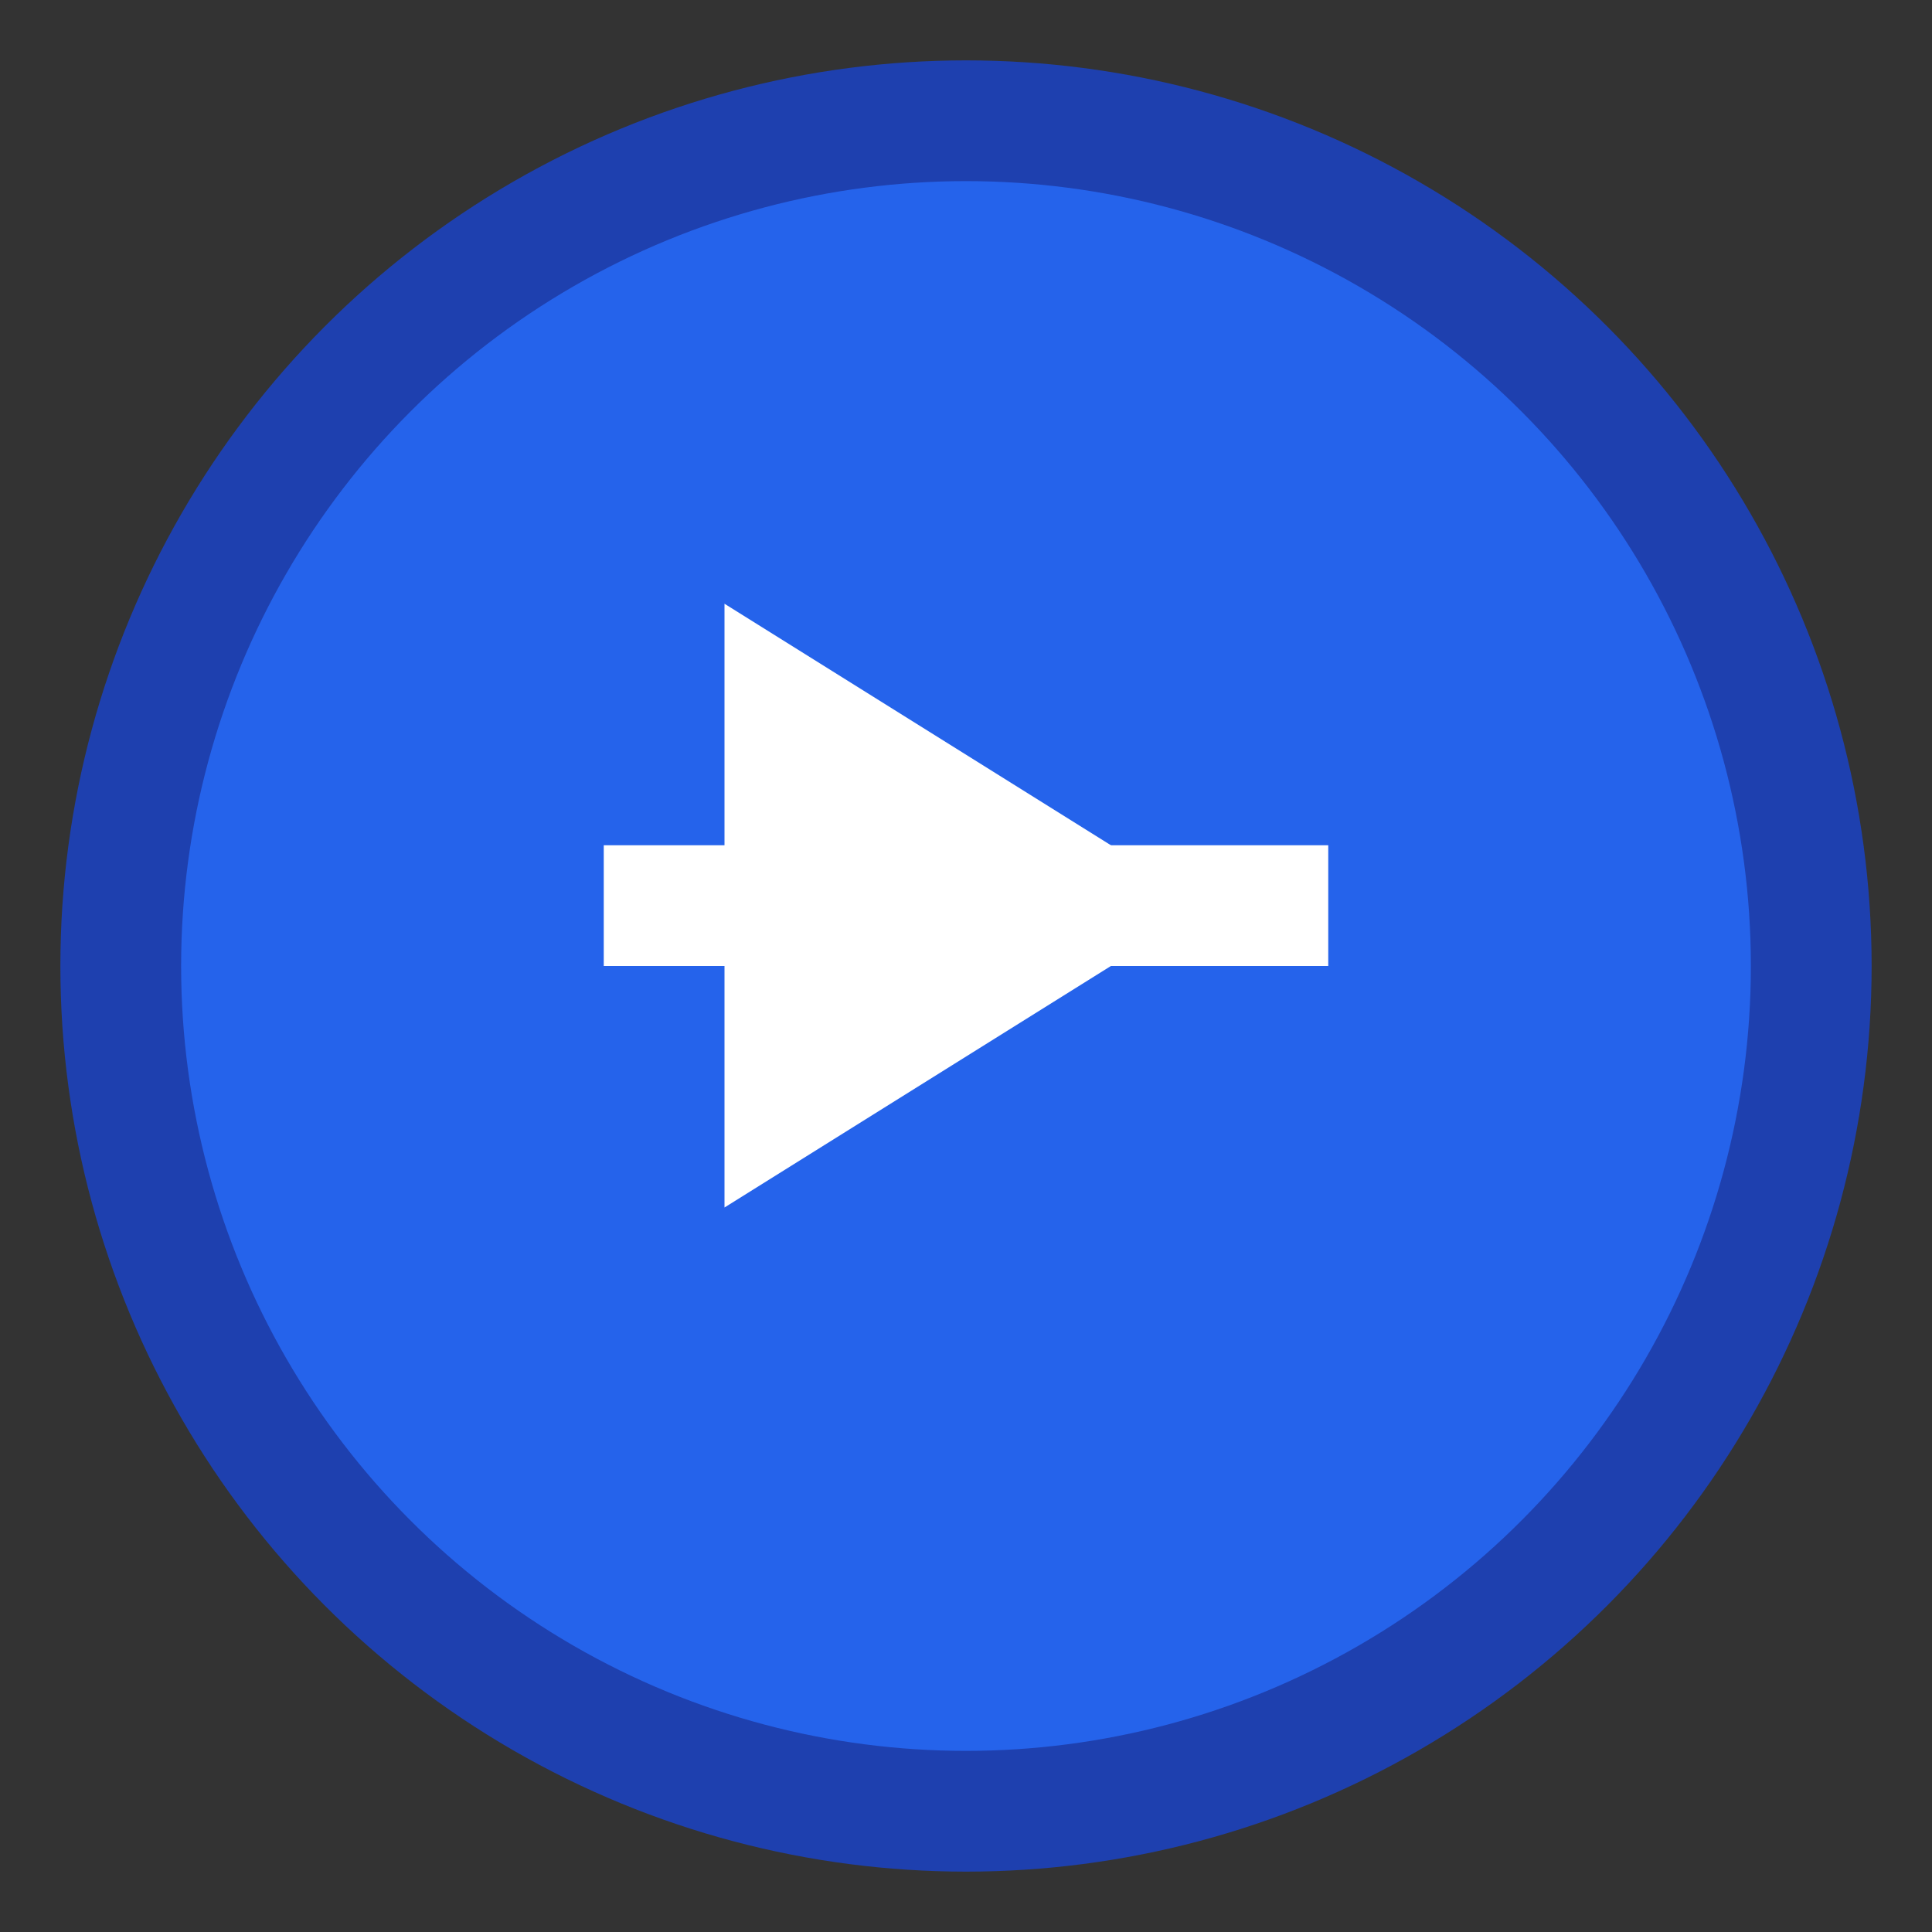
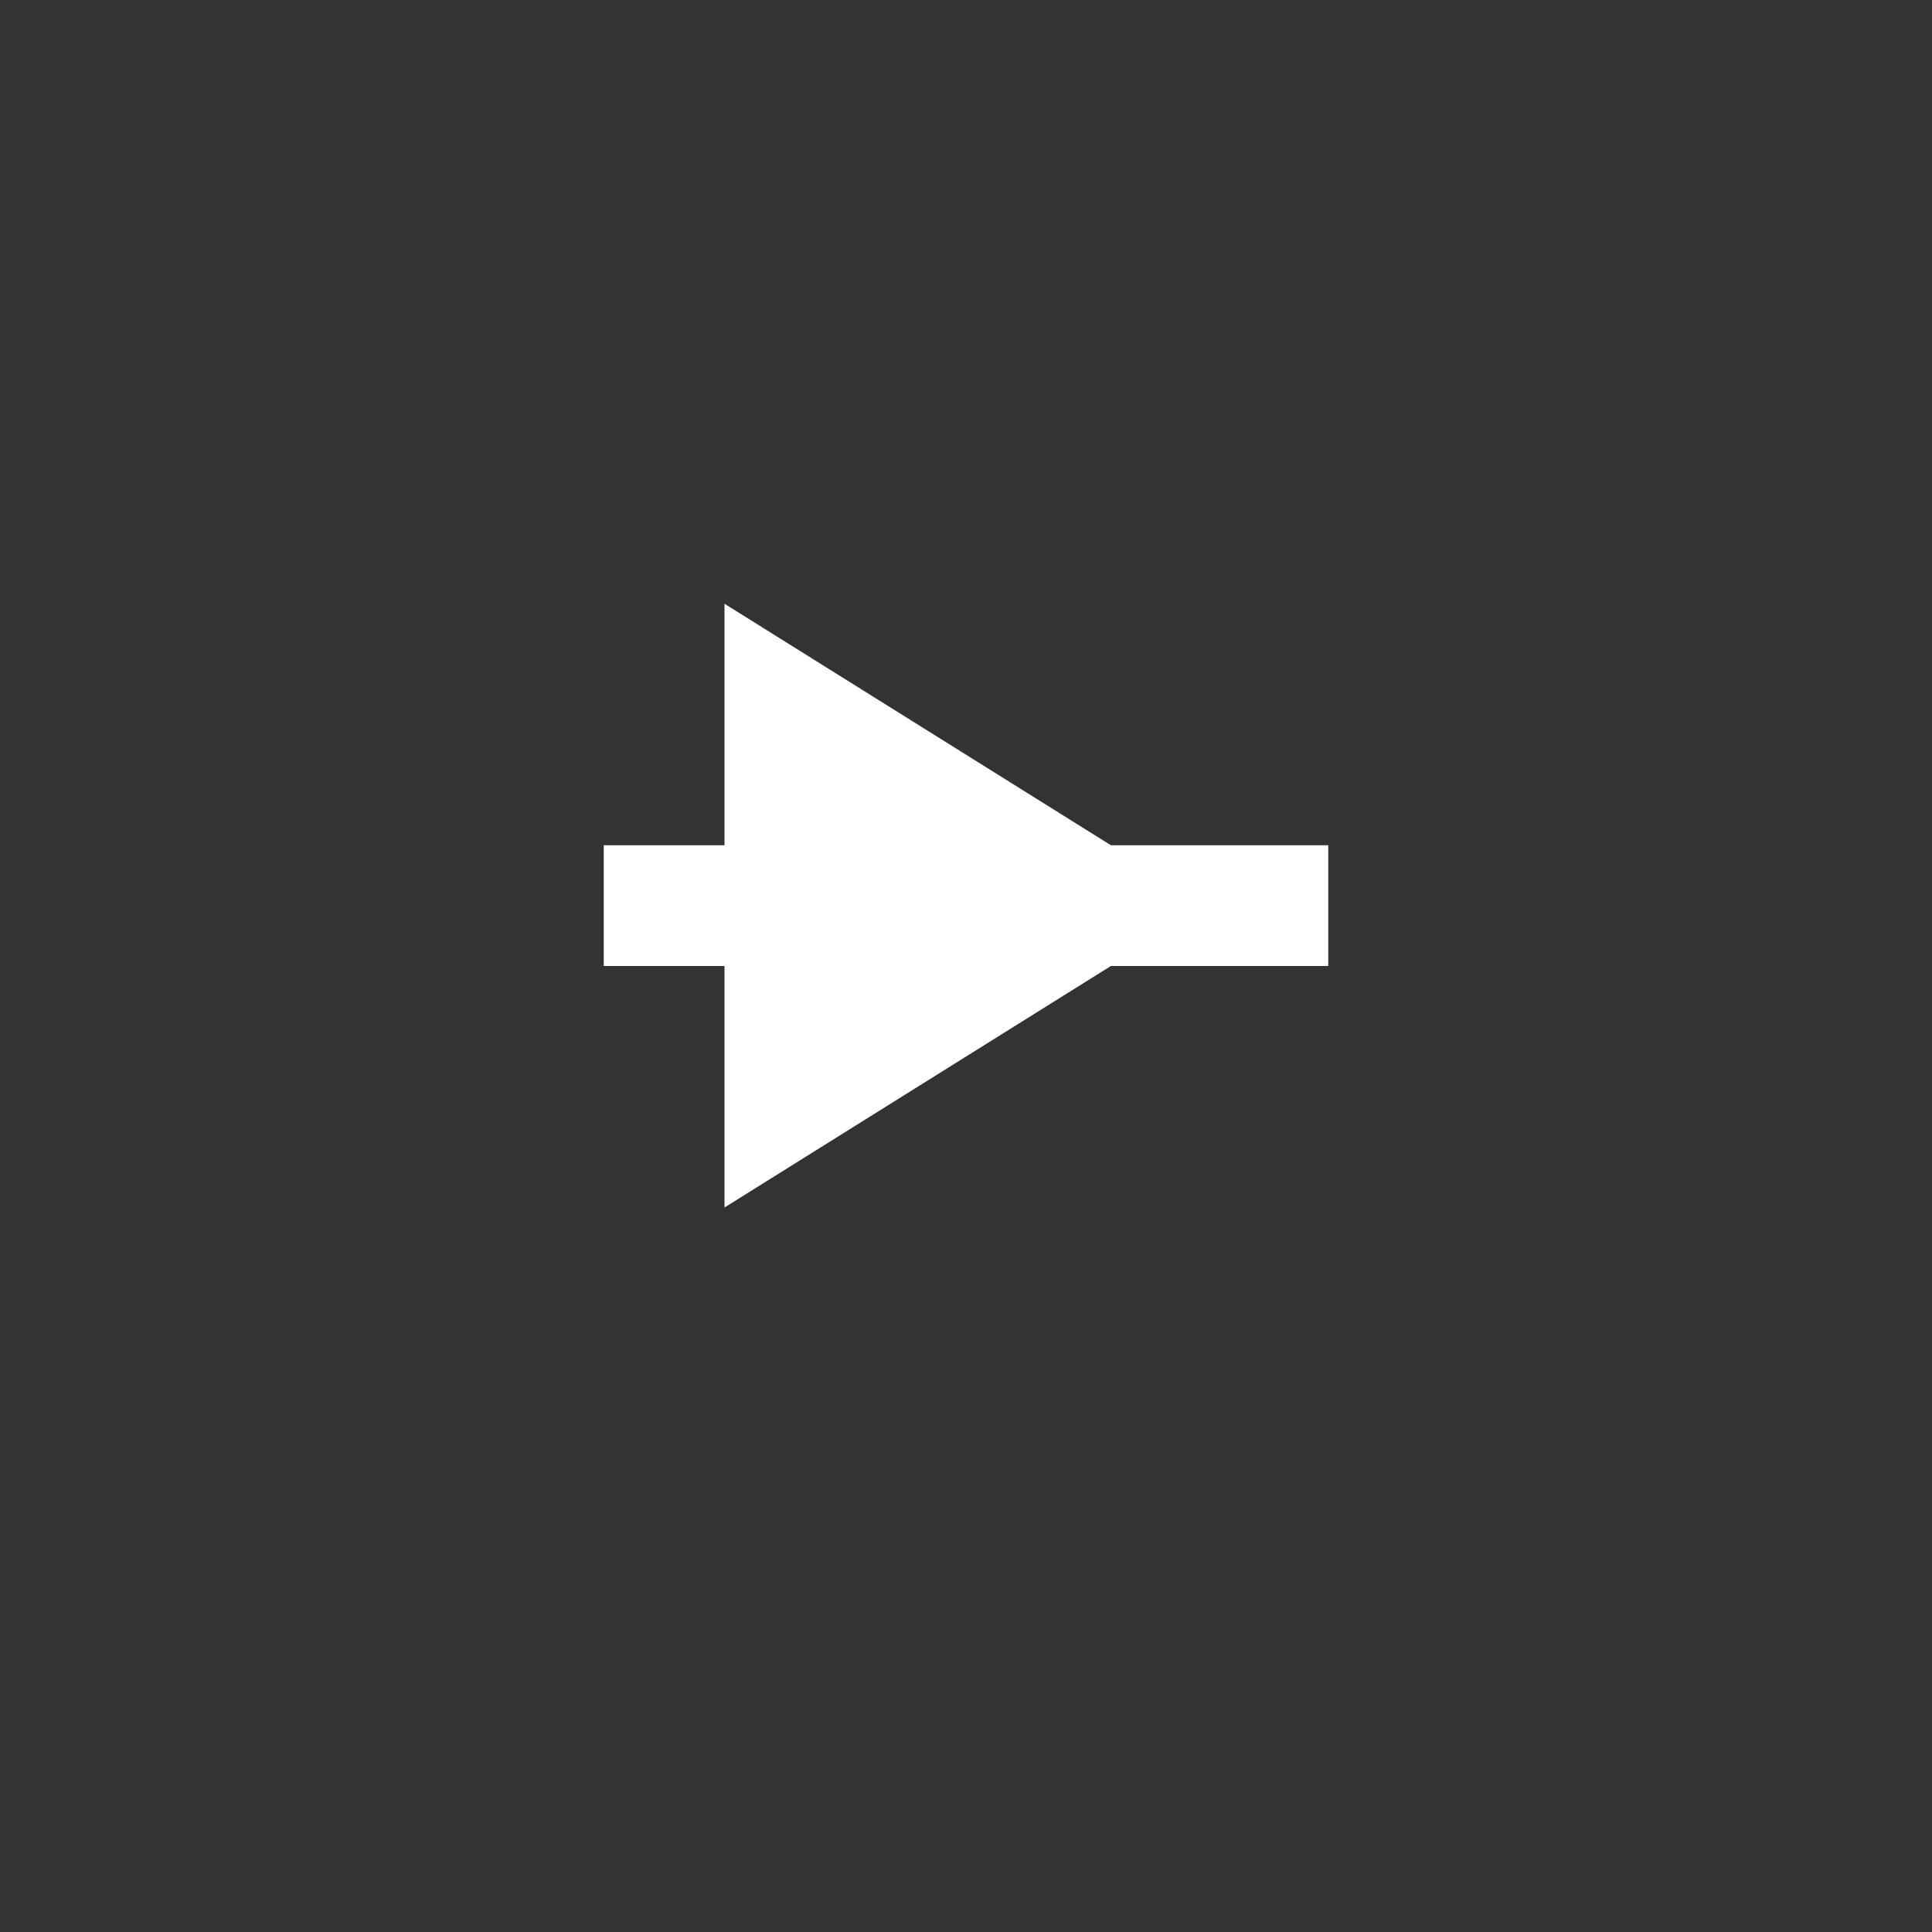
<svg xmlns="http://www.w3.org/2000/svg" width="32" height="32" viewBox="0 0 32 32" fill="none">
  <rect x="0" y="0" width="32" height="32" fill="#333333" stroke="none" />
-   <circle cx="16" cy="16" r="14" fill="#2563eb" stroke="#1e40af" stroke-width="2" />
  <path d="M10 14h12v2H10z" fill="white" />
  <path d="M12 10l8 5-8 5z" fill="white" />
</svg>